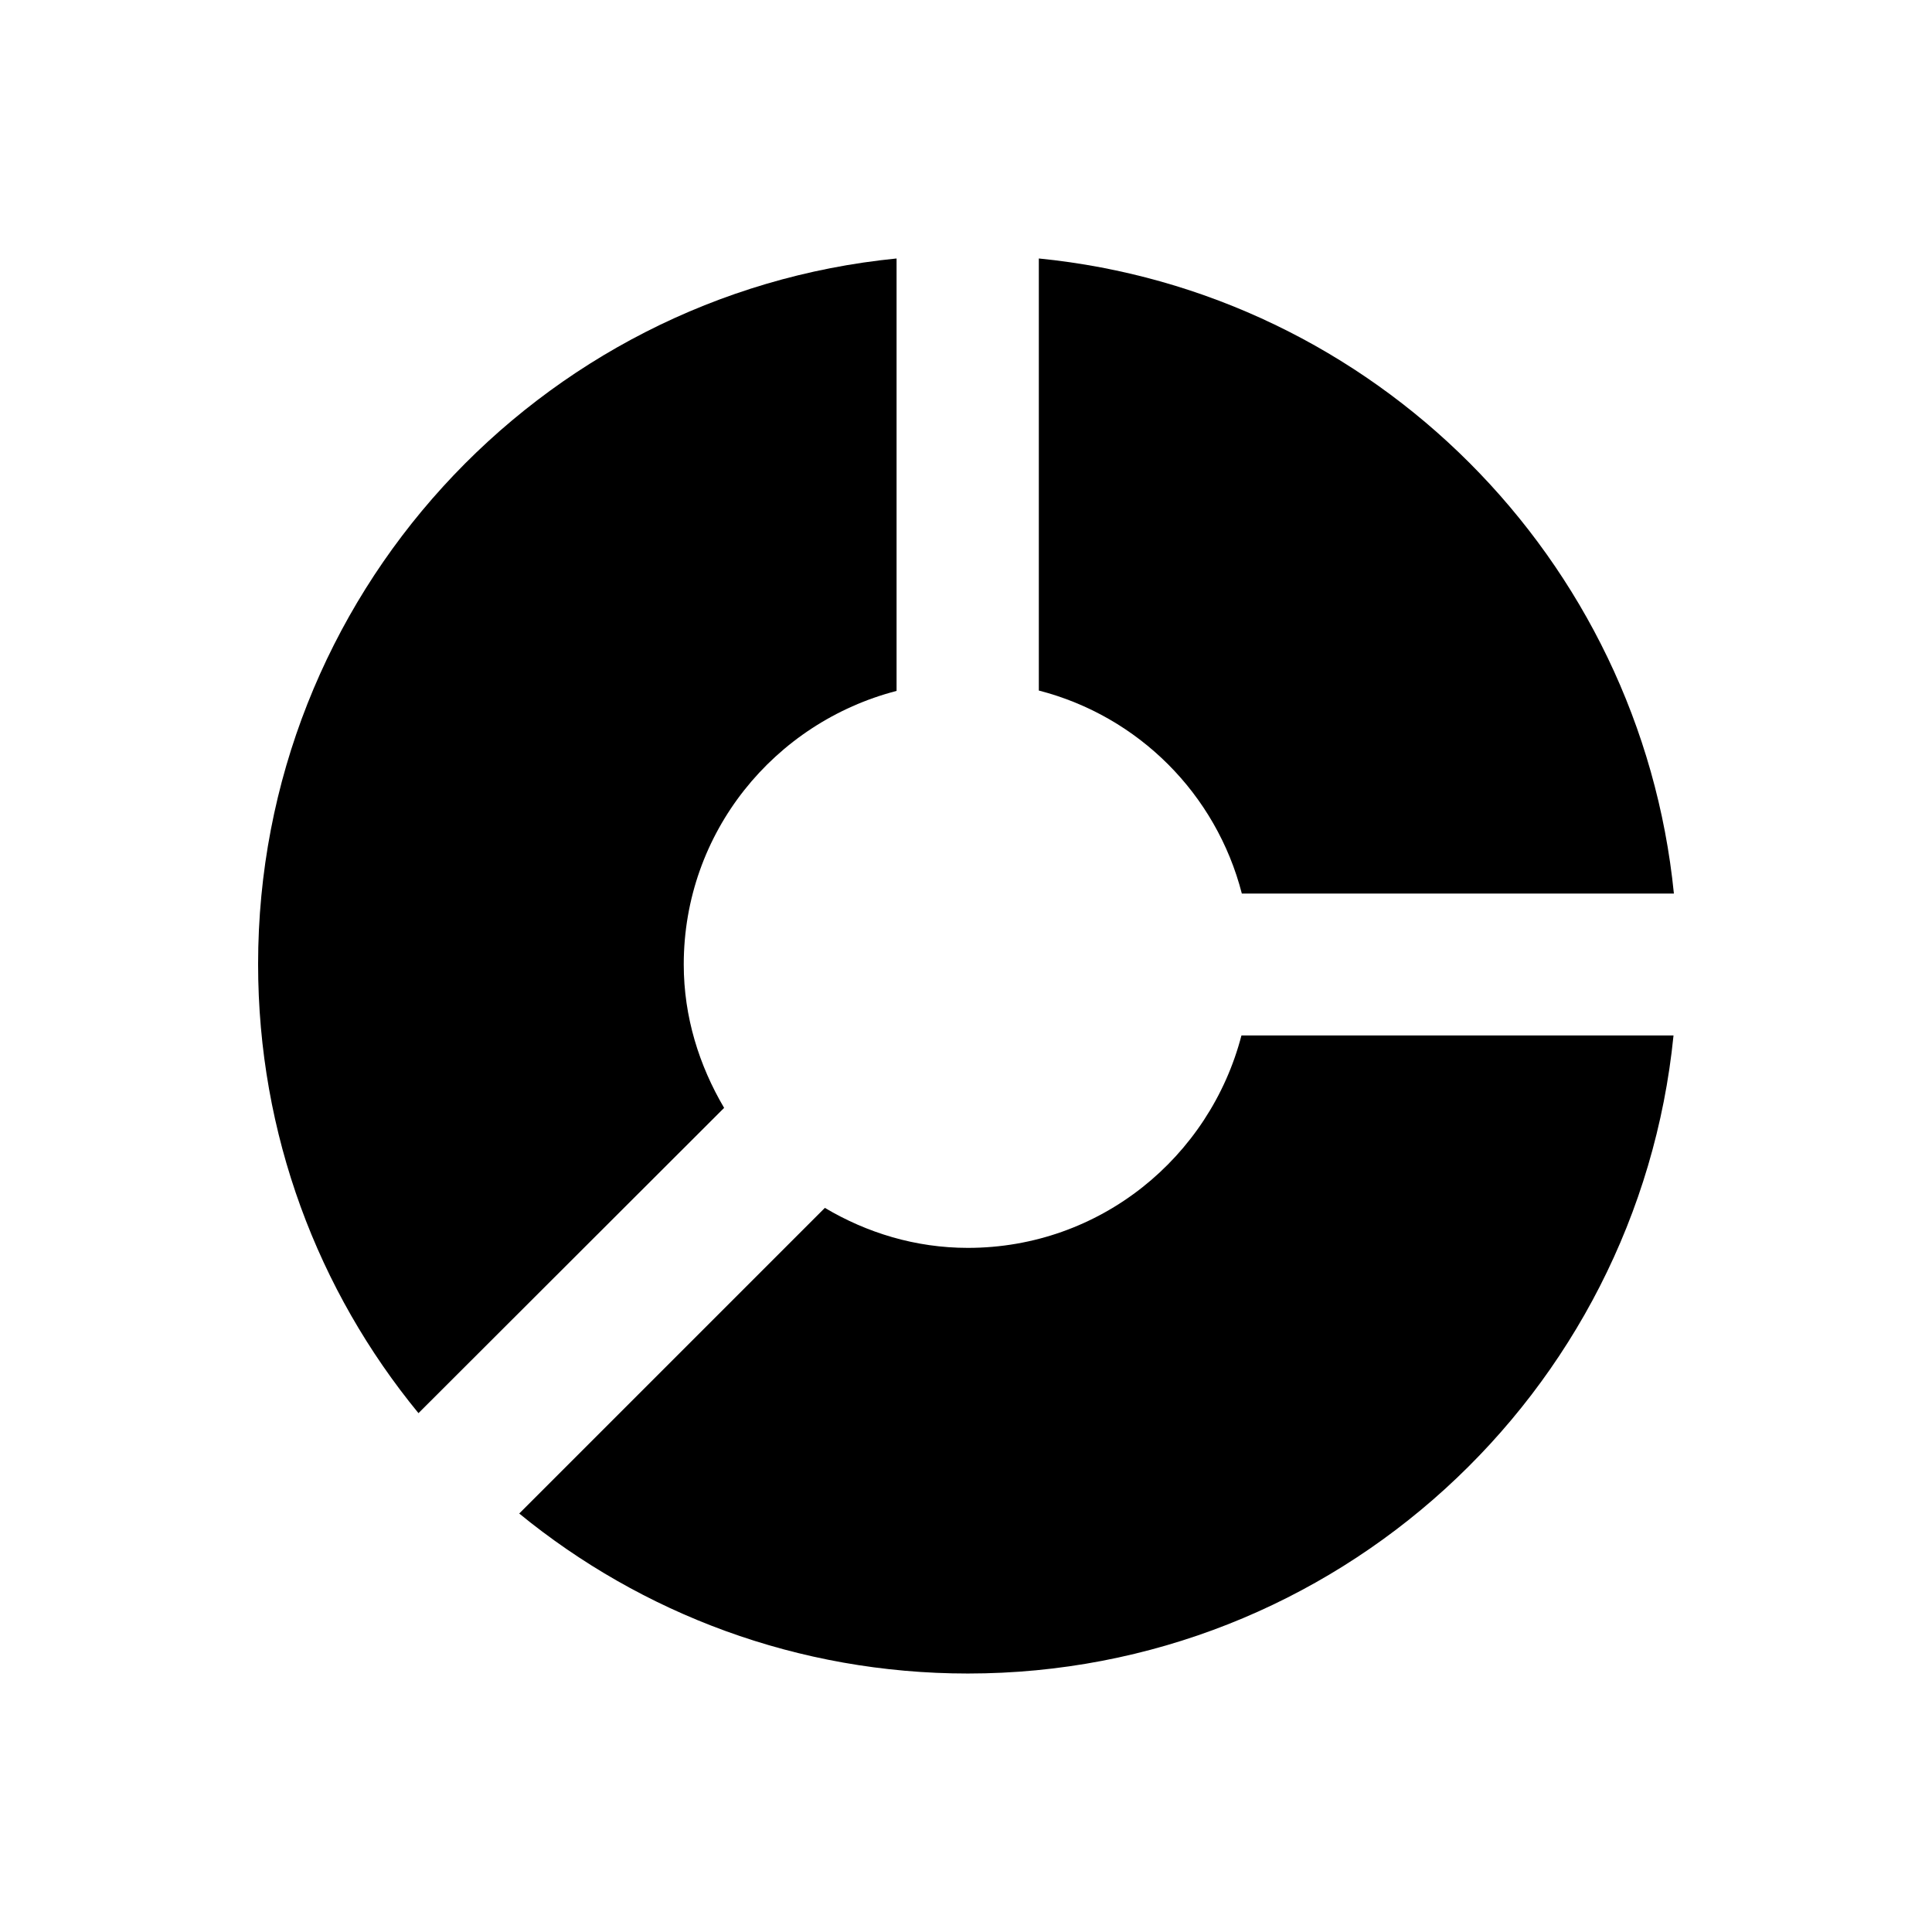
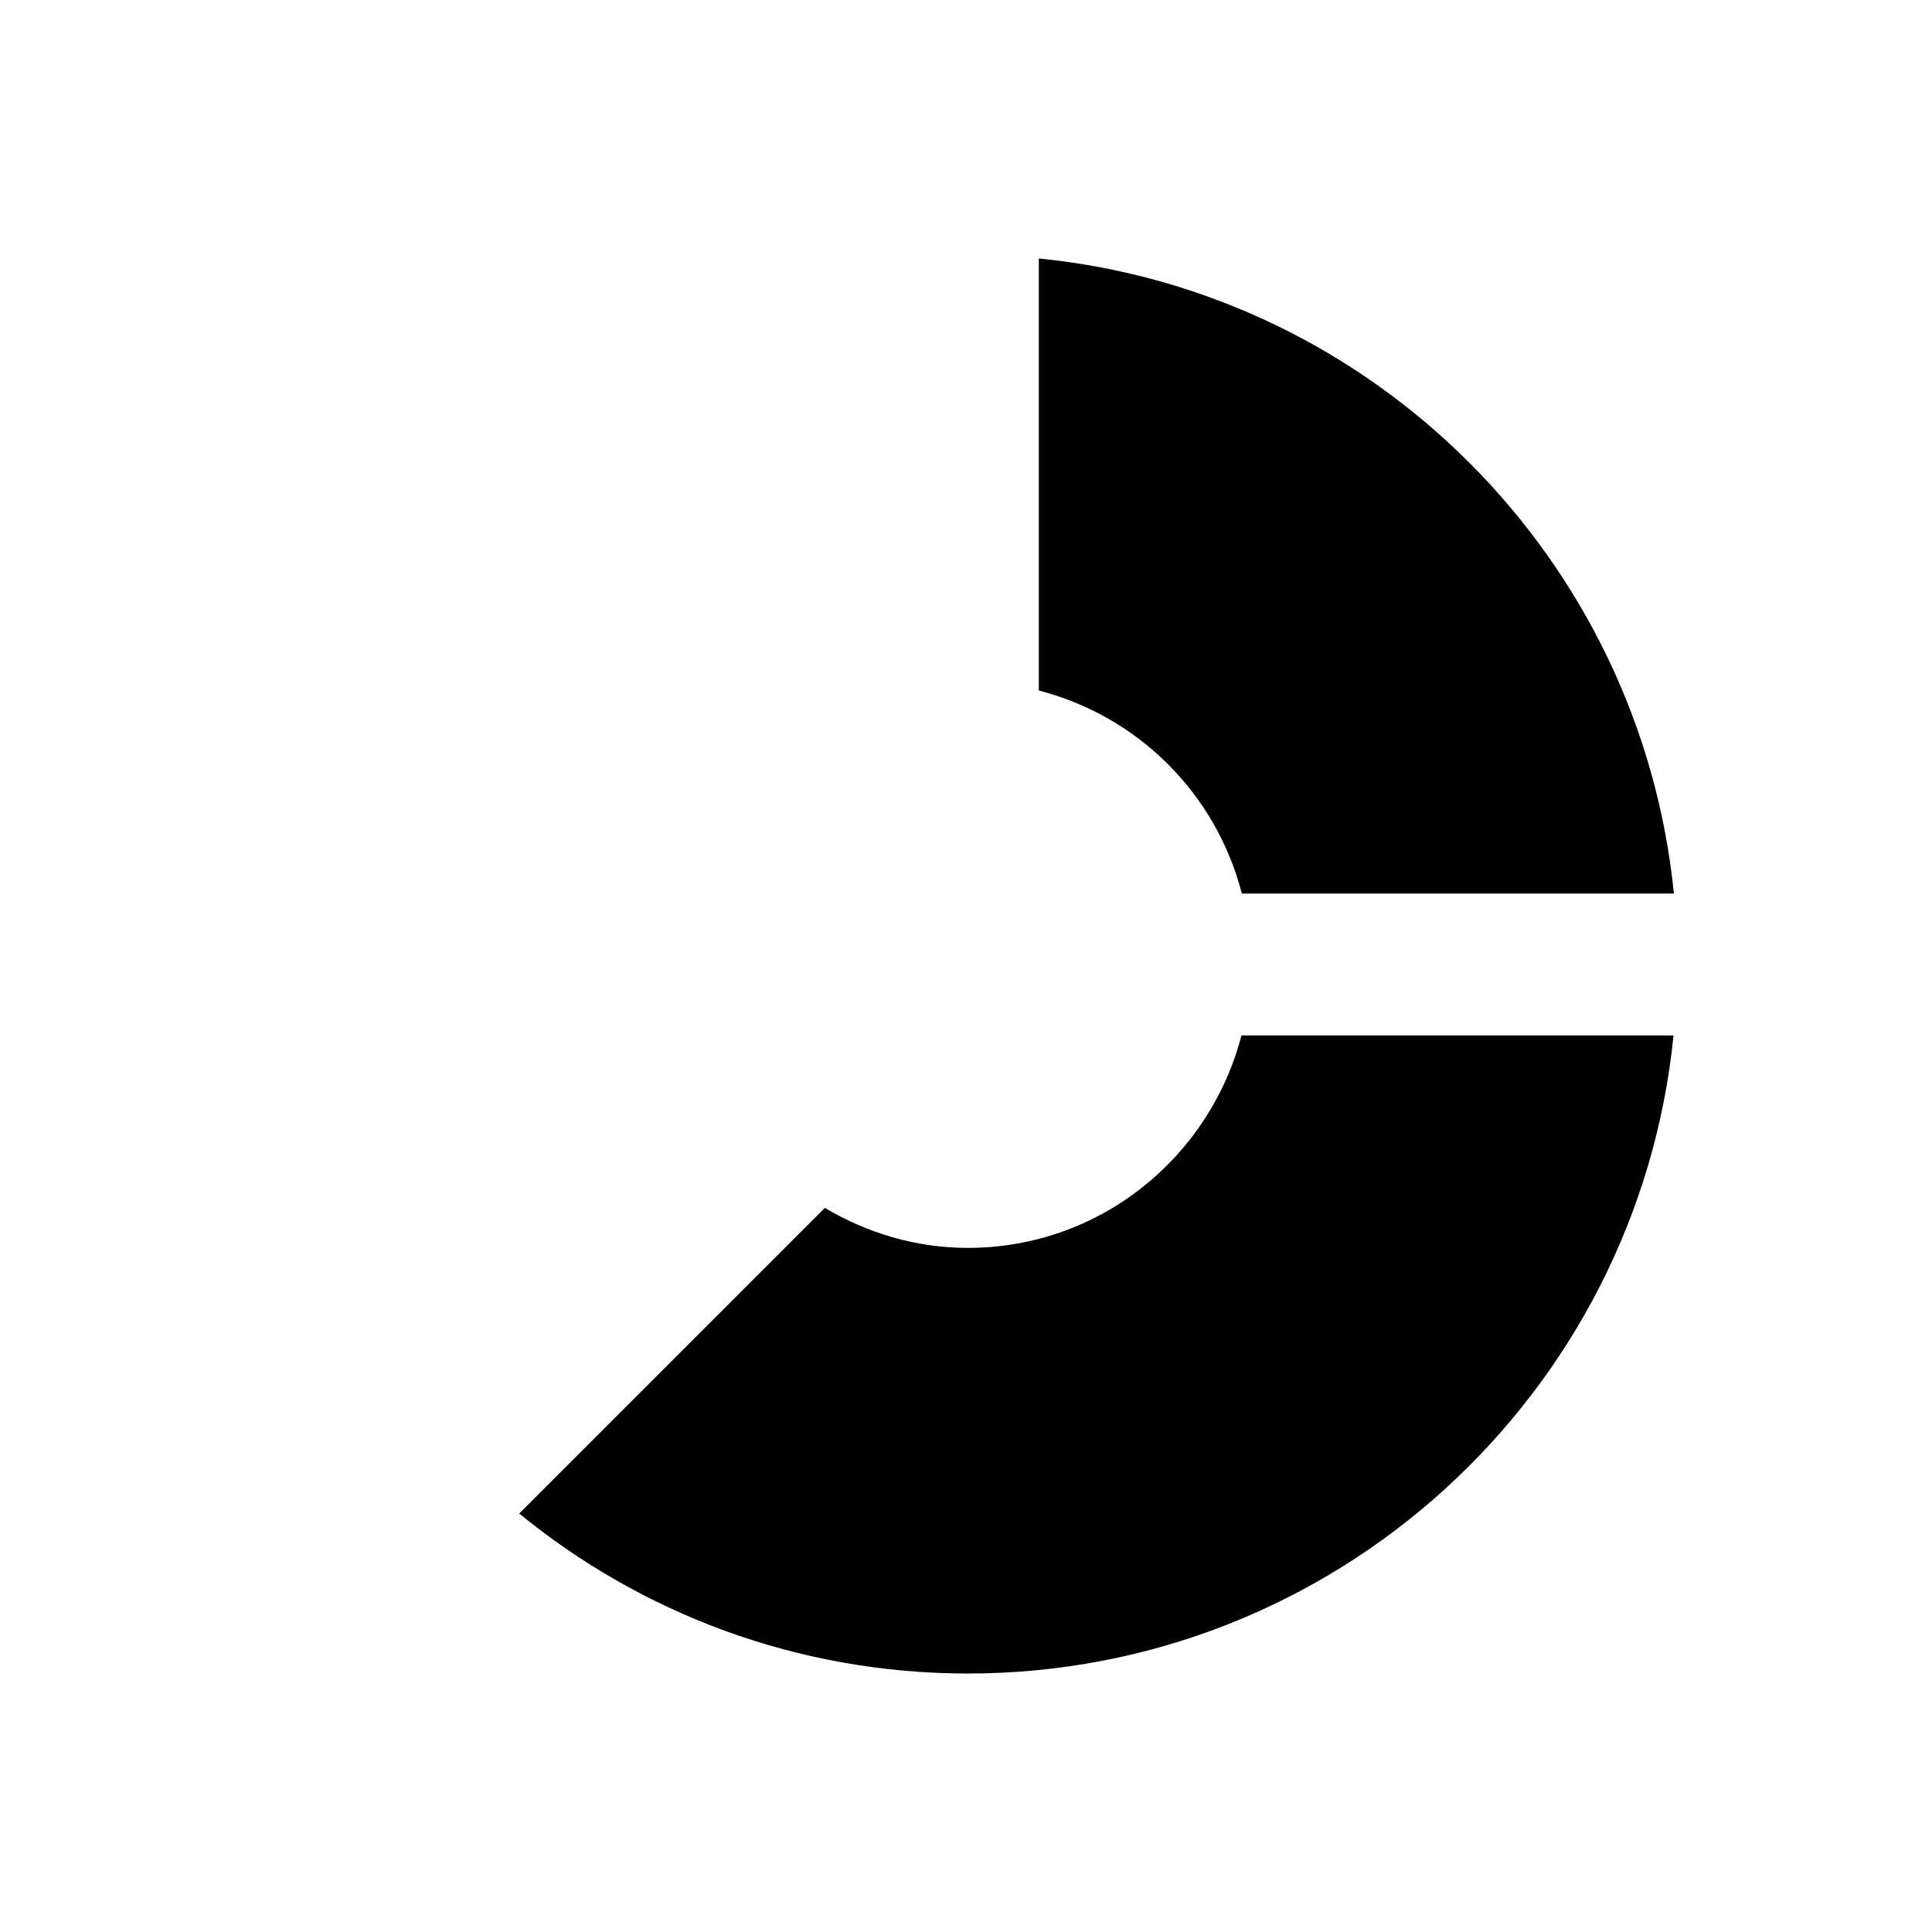
<svg xmlns="http://www.w3.org/2000/svg" version="1.1" id="Layer_1" x="0px" y="0px" viewBox="0 0 512 512" enable-background="new 0 0 512 512" xml:space="preserve">
  <g>
    <g>
-       <path d="M191.9,293.6c-6.6-11.2-10.7-24.1-10.7-38c0-35,24-64.1,56.4-72.5V68.5c-95,9.4-169.2,89.6-169.2,187    c0,45.2,15.9,86.6,42.5,119L191.9,293.6z" />
-     </g>
+       </g>
    <g>
      <path d="M275.3,183c26.4,6.8,47,27.4,53.8,53.8h114.5C434.7,148,364.1,77.3,275.3,68.5V183z" />
    </g>
    <g>
      <path d="M329,274.4c-8.4,32.3-37.5,56.3-72.5,56.3c-13.9,0-26.8-4-37.9-10.6l-81,81c32.4,26.5,73.8,42.4,118.9,42.4    c97.4,0,177.5-74.1,187-169.1H329z" />
    </g>
  </g>
</svg>